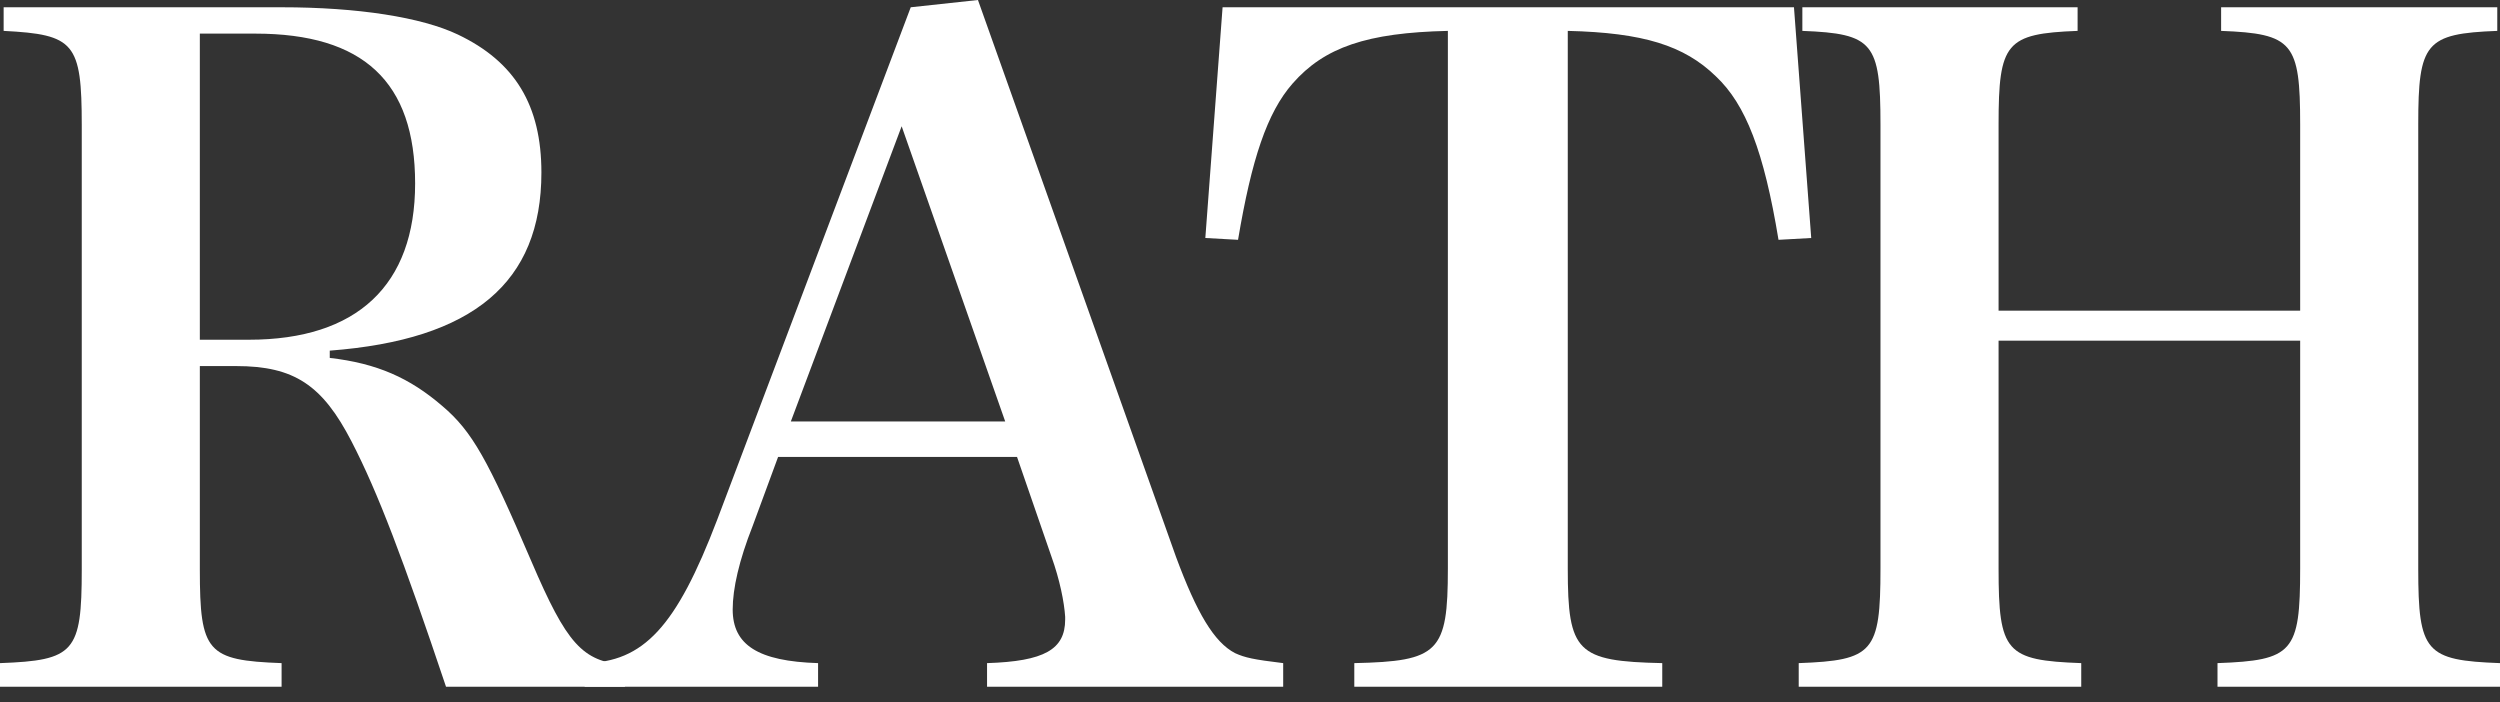
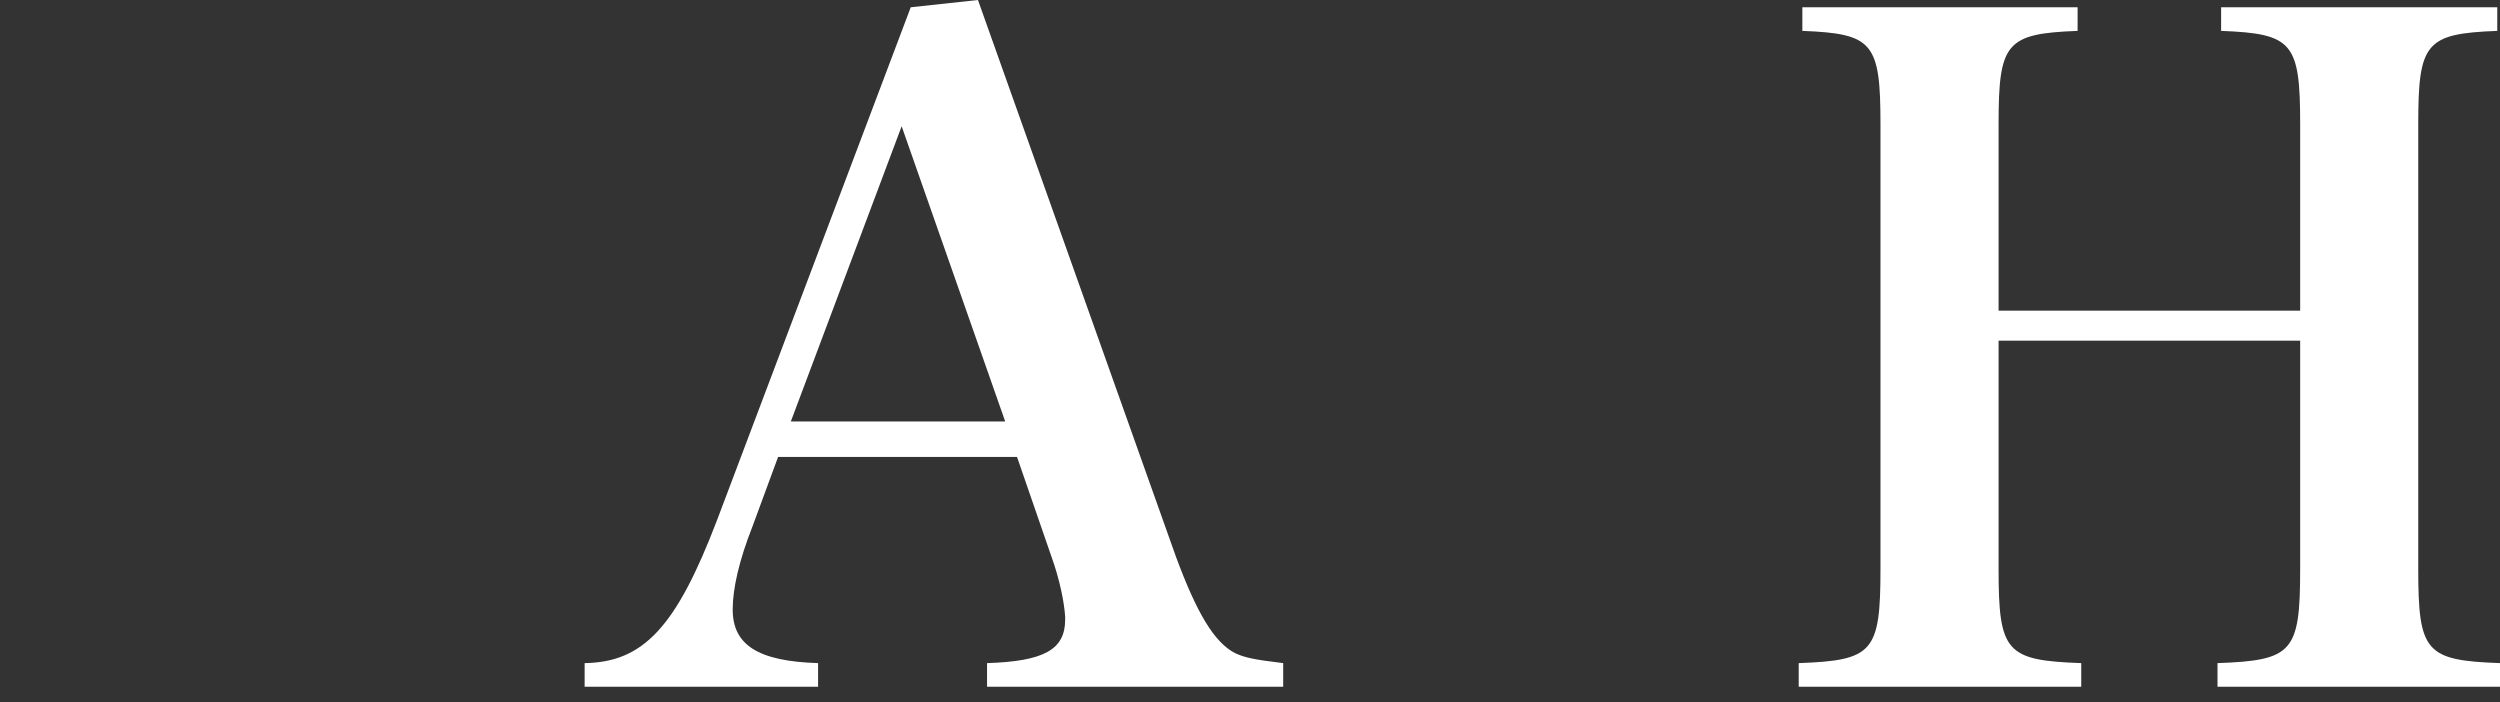
<svg xmlns="http://www.w3.org/2000/svg" width="121" height="34" viewBox="0 0 121 34" fill="none">
  <rect x="0" y="0" width="121" height="34" fill="#333333" stroke="none" />
  <path d="M96.731 16.487V27.523C96.731 31.567 97.083 31.963 100.732 32.095V33.238H87.058V32.095C90.664 31.963 91.015 31.567 91.015 27.523V6.023C91.015 2.066 90.664 1.627 87.234 1.495V0.352H100.556V1.495C97.083 1.627 96.731 2.066 96.731 6.023V15.036H111.328V6.023C111.328 2.066 110.976 1.627 107.502 1.495V0.352H120.868V1.495C117.395 1.627 117.043 2.066 117.043 6.023V27.523C117.043 31.567 117.395 31.963 121 32.095V33.238H107.327V32.095C110.976 31.963 111.328 31.567 111.328 27.523V16.487H96.731Z" fill="white" />
-   <path d="M75.88 1.495V27.523C75.88 31.567 76.32 32.007 80.453 32.095V33.238H65.548V32.095C69.637 32.007 70.077 31.567 70.077 27.523V1.495C66.164 1.583 64.097 2.286 62.559 4.045C61.328 5.452 60.58 7.694 59.921 11.607L58.338 11.519L59.173 0.352H86.828L87.663 11.519L86.08 11.607C85.377 7.342 84.498 5.056 83.047 3.693C81.508 2.198 79.529 1.583 75.88 1.495Z" fill="white" />
  <path d="M37.66 22.115L36.429 25.456C35.77 27.127 35.462 28.49 35.462 29.501C35.462 31.216 36.693 32.007 39.595 32.095V33.238H28.296V32.095C31.154 32.051 32.736 30.337 34.715 25.148L44.08 0.352L47.333 0L56.918 26.951C57.929 29.677 58.764 31.084 59.775 31.611C60.259 31.831 60.655 31.919 62.106 32.095V33.238H47.773V32.095C50.542 32.007 51.554 31.436 51.554 29.985C51.554 29.941 51.554 29.897 51.554 29.853C51.51 29.149 51.29 28.05 50.894 26.951L49.224 22.115H37.66ZM48.652 20.4L43.64 6.111L38.276 20.4H48.652Z" fill="white" />
-   <path d="M9.672 17.718V27.567C9.672 31.567 10.024 31.963 13.629 32.095V33.238H0V32.095C3.605 31.963 3.957 31.567 3.957 27.567V6.067C3.957 2.066 3.605 1.671 0.176 1.495V0.352H13.629C17.323 0.352 20.4 0.835 22.159 1.671C24.929 2.99 26.204 5.1 26.204 8.353C26.204 13.673 22.906 16.443 15.96 16.971V17.323C18.246 17.586 19.829 18.29 21.411 19.653C22.862 20.884 23.61 22.247 25.72 27.171C27.435 31.172 28.182 32.007 30.248 32.183V33.238H21.587C19.521 27.083 18.29 23.829 17.015 21.367C15.608 18.642 14.245 17.718 11.431 17.718H9.672ZM9.672 16.443H12.047C17.279 16.443 20.092 13.805 20.092 8.881C20.092 3.957 17.586 1.627 12.354 1.627H9.672V16.443Z" fill="white" />
</svg>